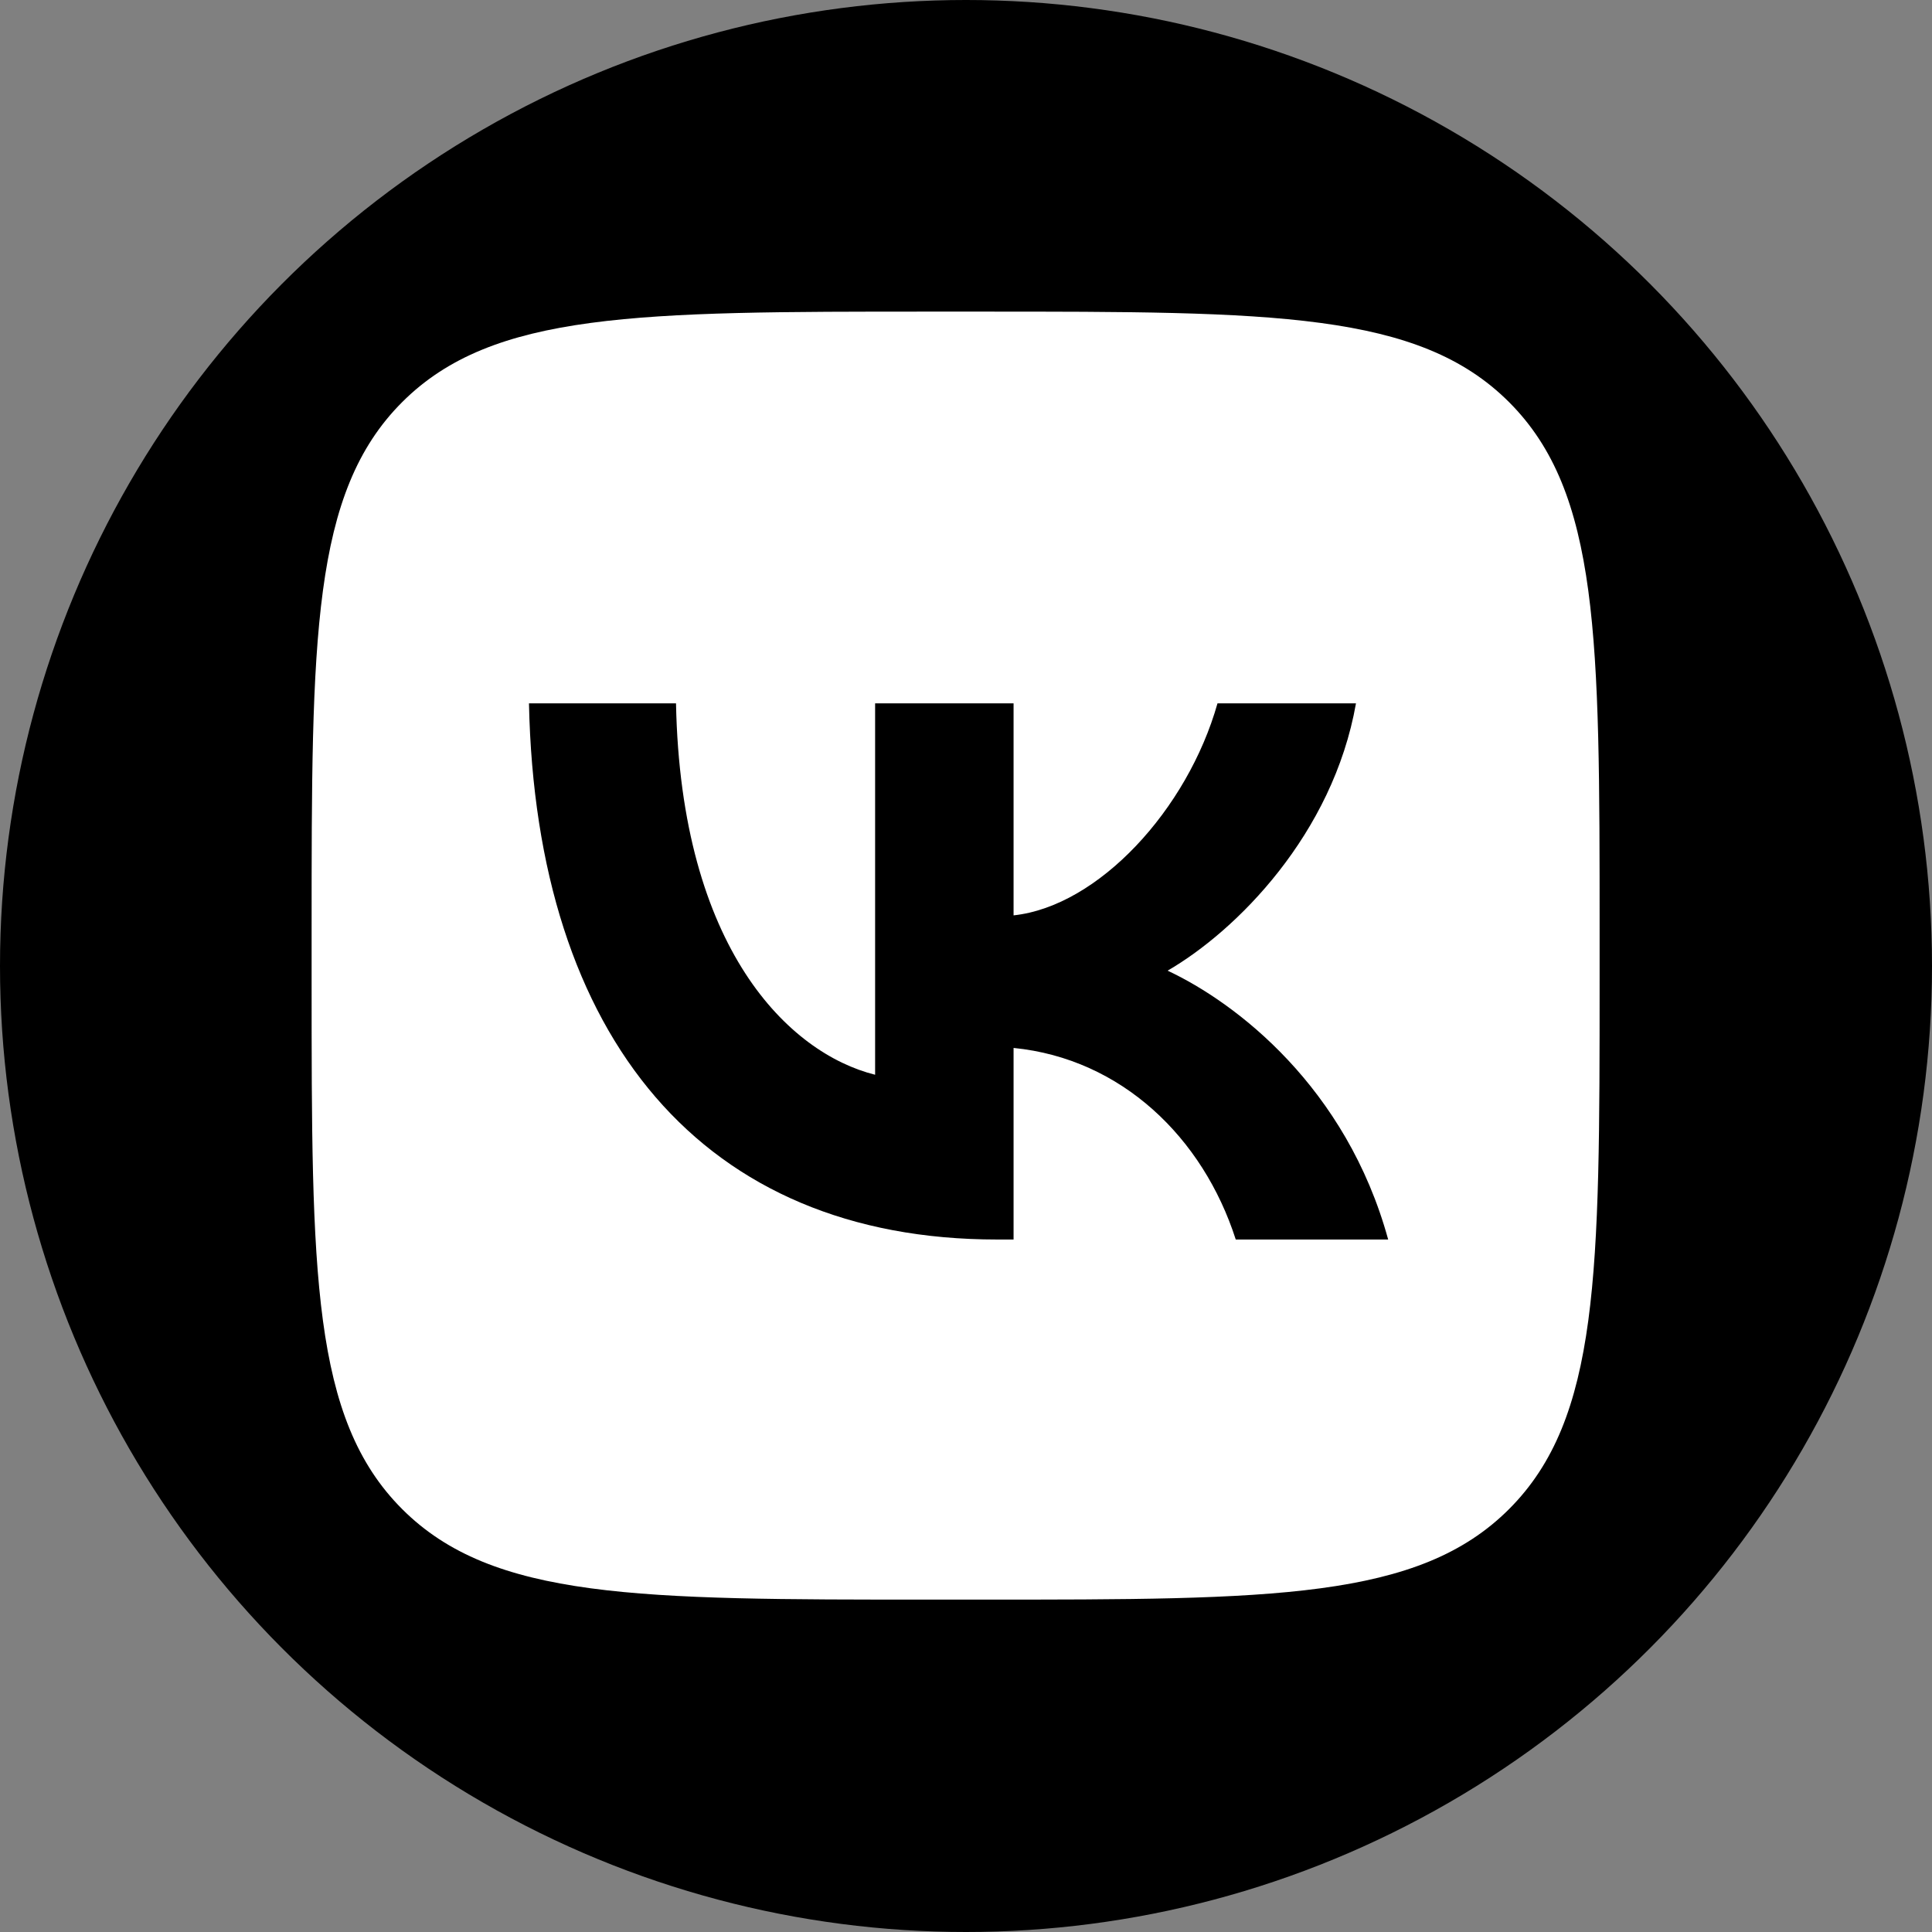
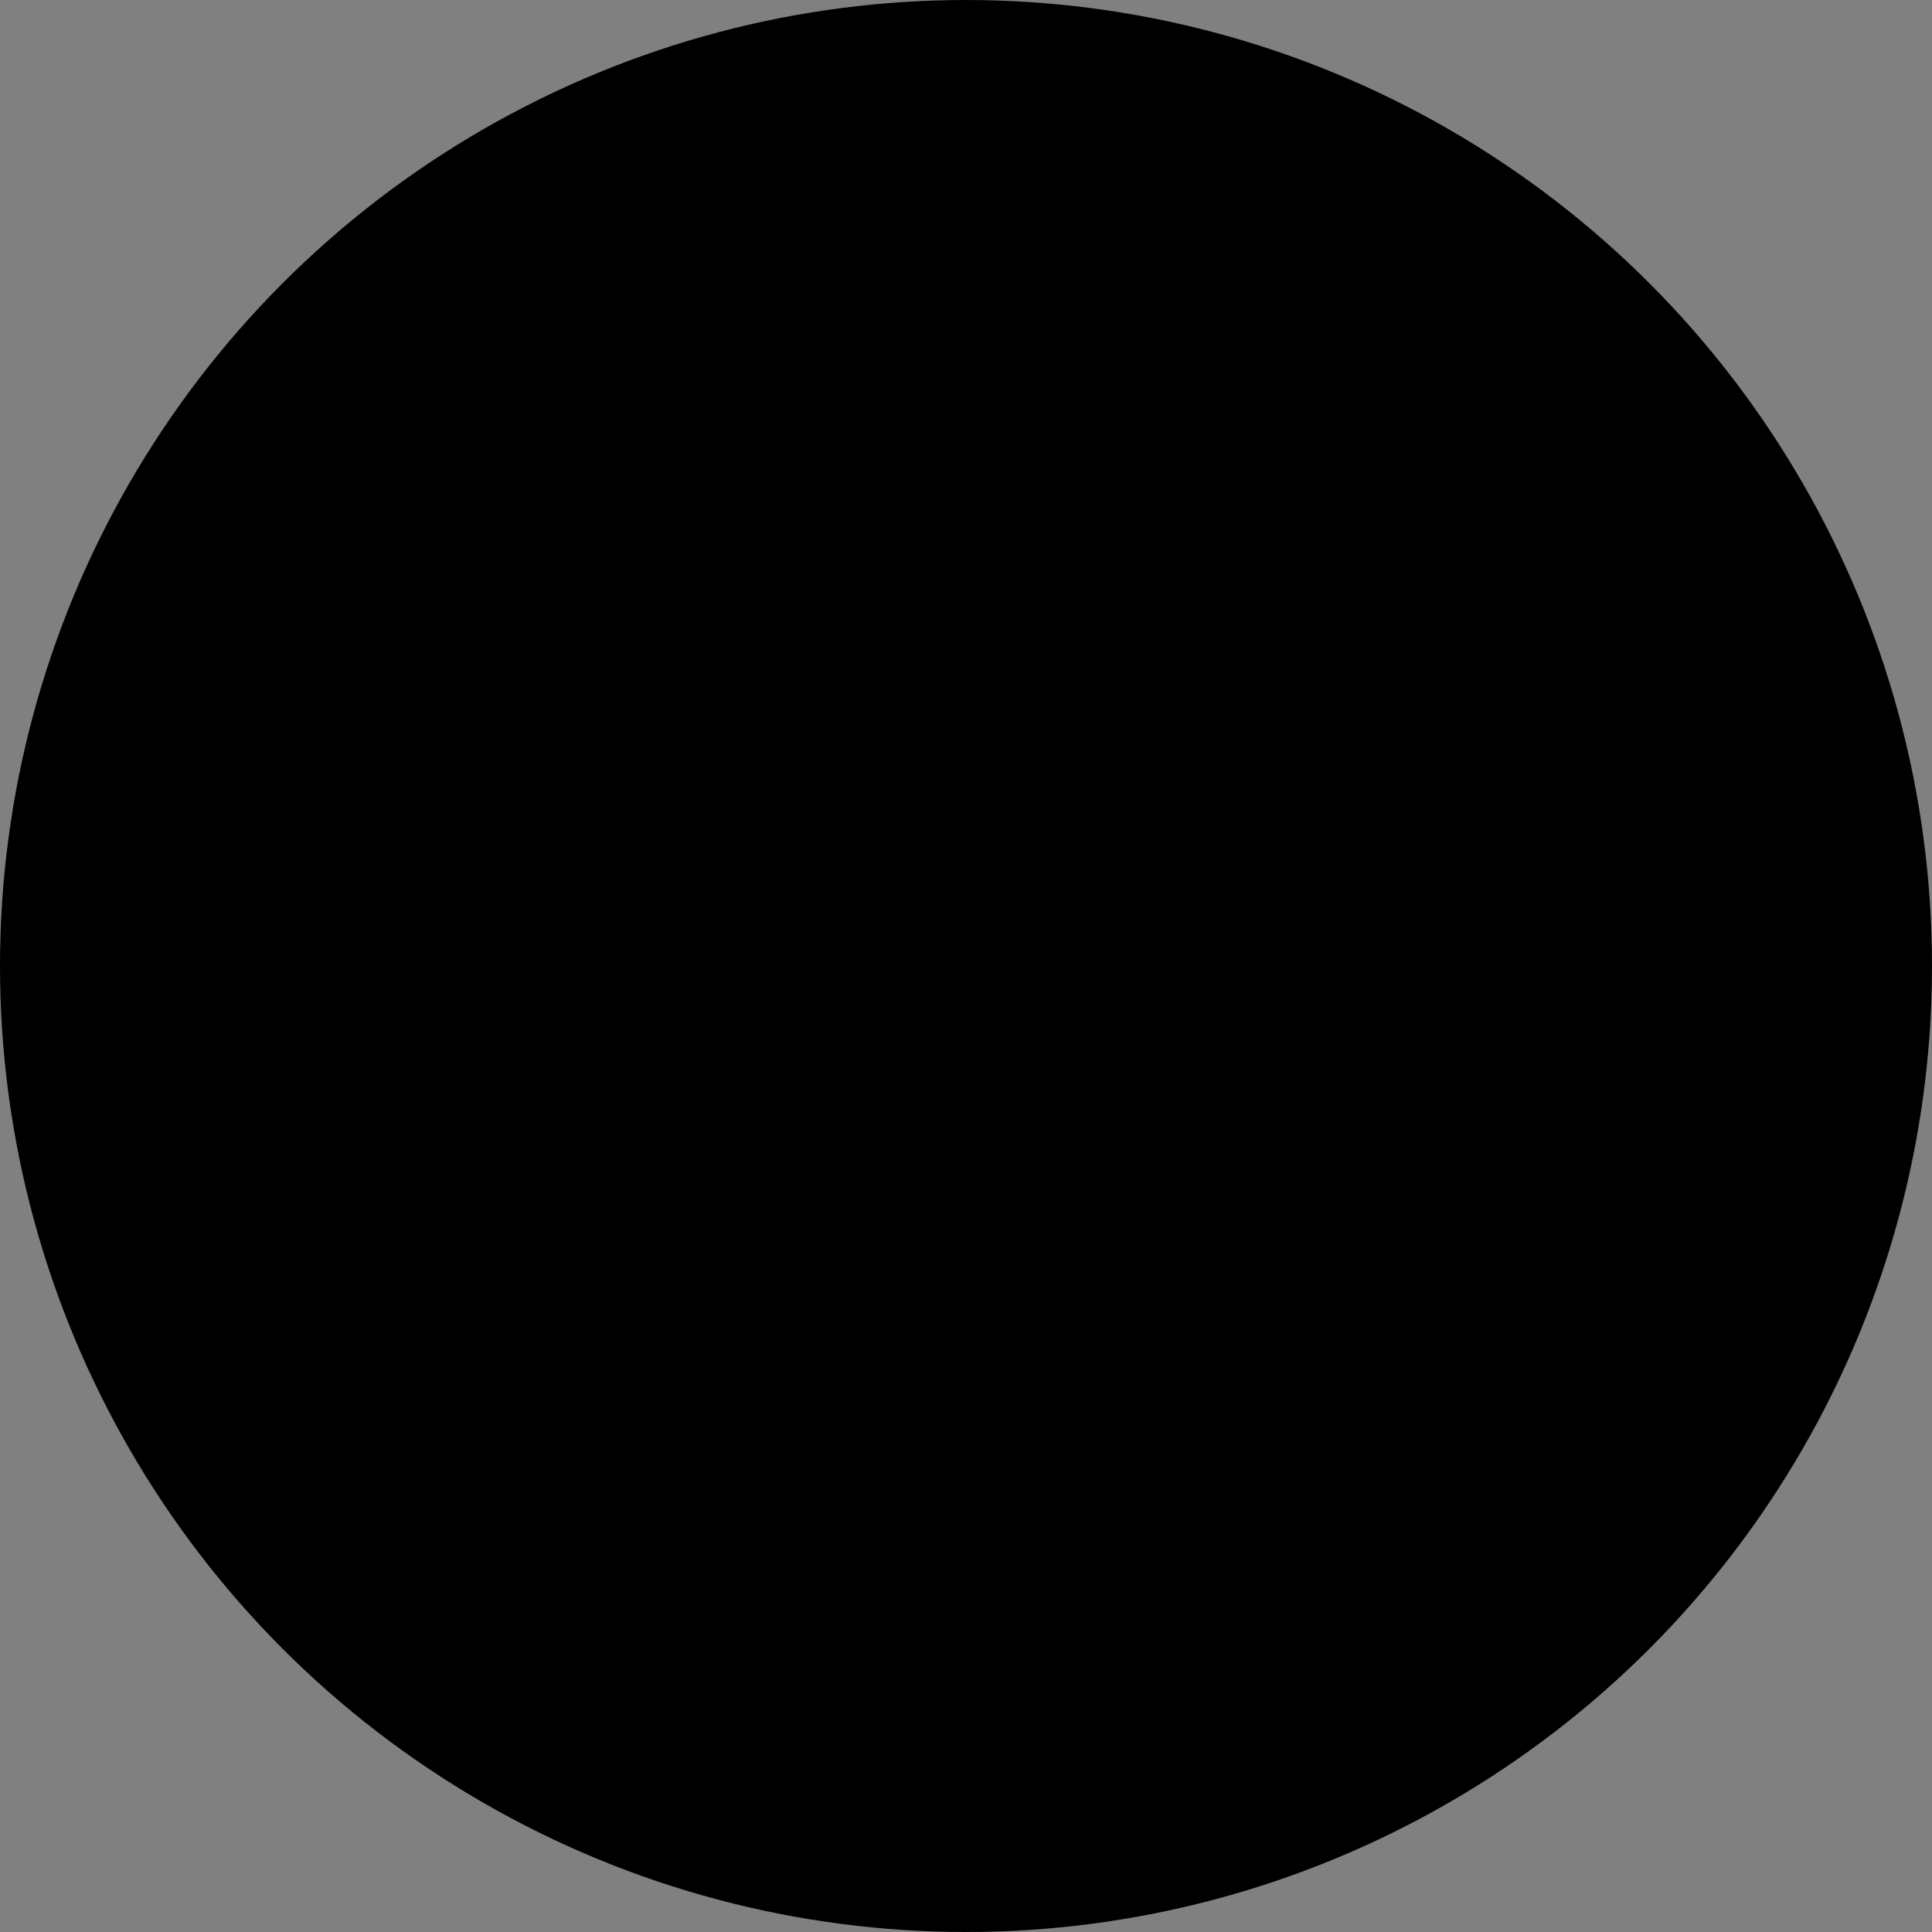
<svg xmlns="http://www.w3.org/2000/svg" width="93" height="93" viewBox="0 0 93 93" fill="none">
  <rect x="0" y="0" width="93" height="93" fill="#808080" stroke="none" />
  <circle cx="46.5" cy="46.5" r="46.5" fill="black" />
-   <path fill-rule="evenodd" clip-rule="evenodd" d="M19.358 19.358C15 23.716 15 30.731 15 44.76V47.24C15 61.269 15 68.283 19.358 72.642C23.716 77 30.731 77 44.76 77H47.24C61.269 77 68.283 77 72.642 72.642C77 68.283 77 61.269 77 47.24V44.76C77 30.731 77 23.716 72.642 19.358C68.283 15 61.269 15 47.24 15H44.76C30.731 15 23.716 15 19.358 19.358ZM25.463 33.858C25.799 49.978 33.858 59.666 47.989 59.666H48.79V50.444C53.983 50.96 57.909 54.758 59.485 59.666H66.822C64.807 52.329 59.511 48.273 56.204 46.724C59.511 44.812 64.161 40.162 65.272 33.858H58.606C57.16 38.974 52.872 43.623 48.79 44.063V33.858H42.125V51.735C37.992 50.702 32.773 45.69 32.541 33.858H25.463Z" fill="white" />
</svg>